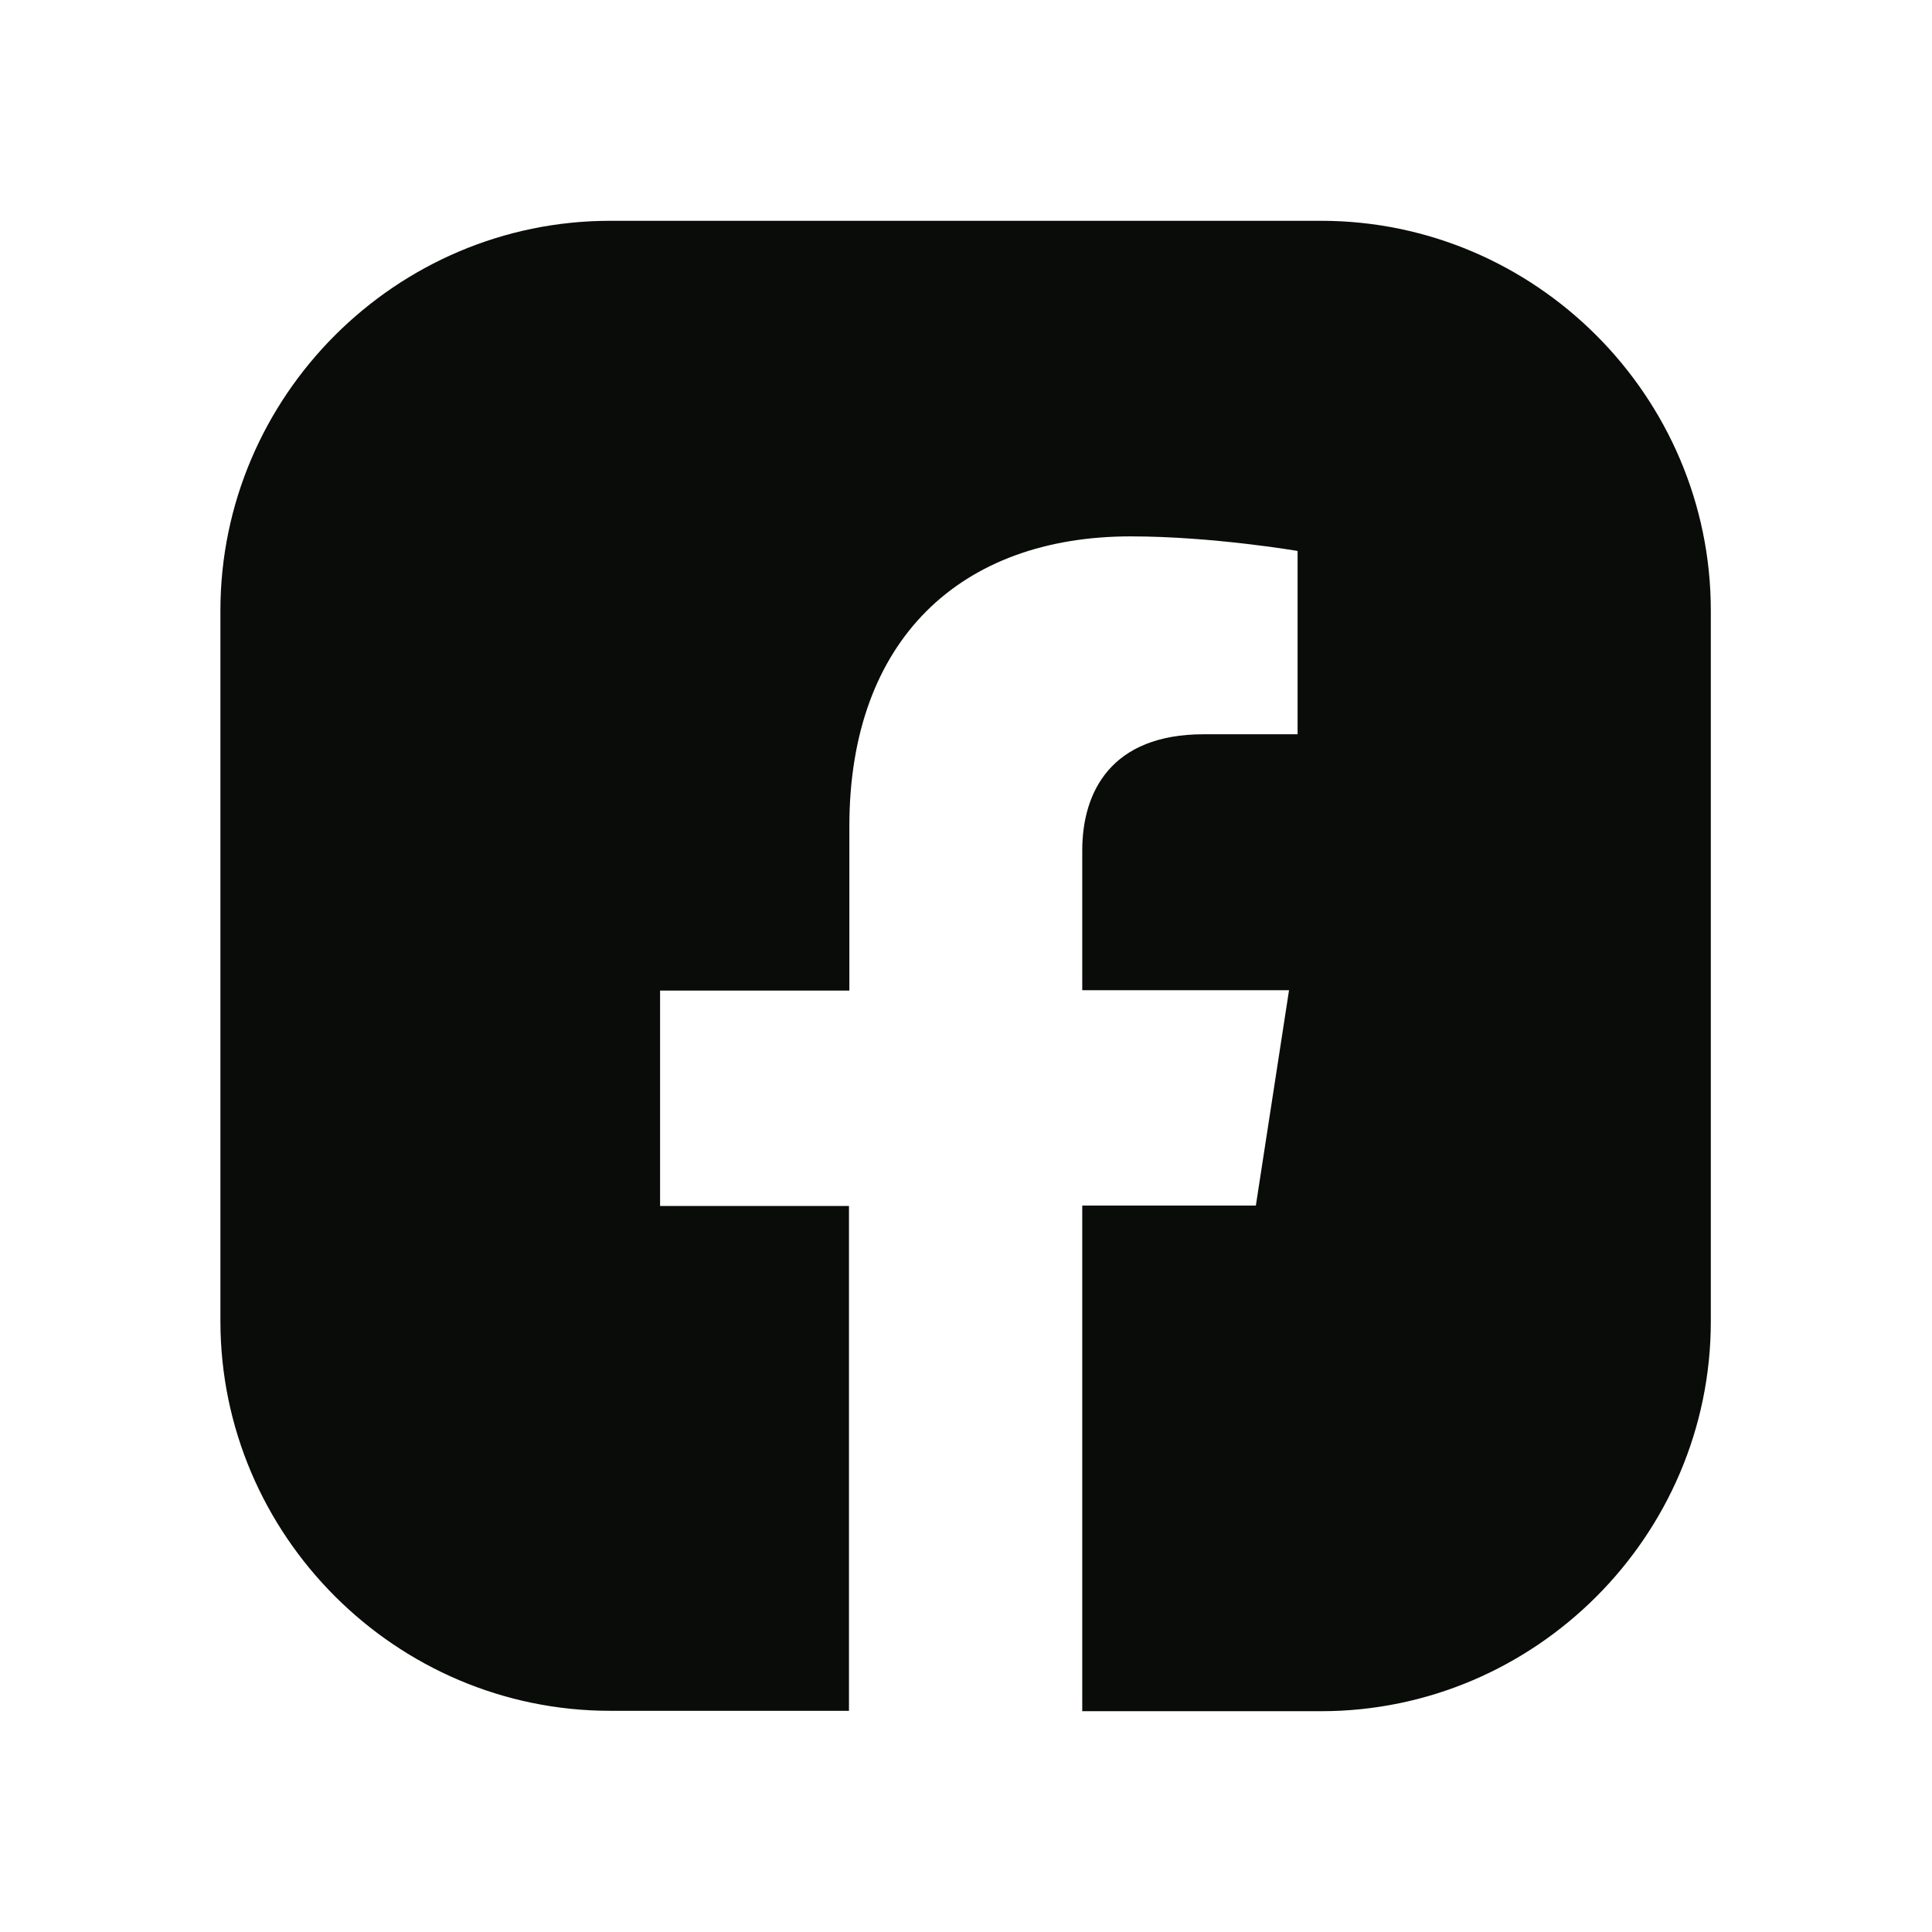
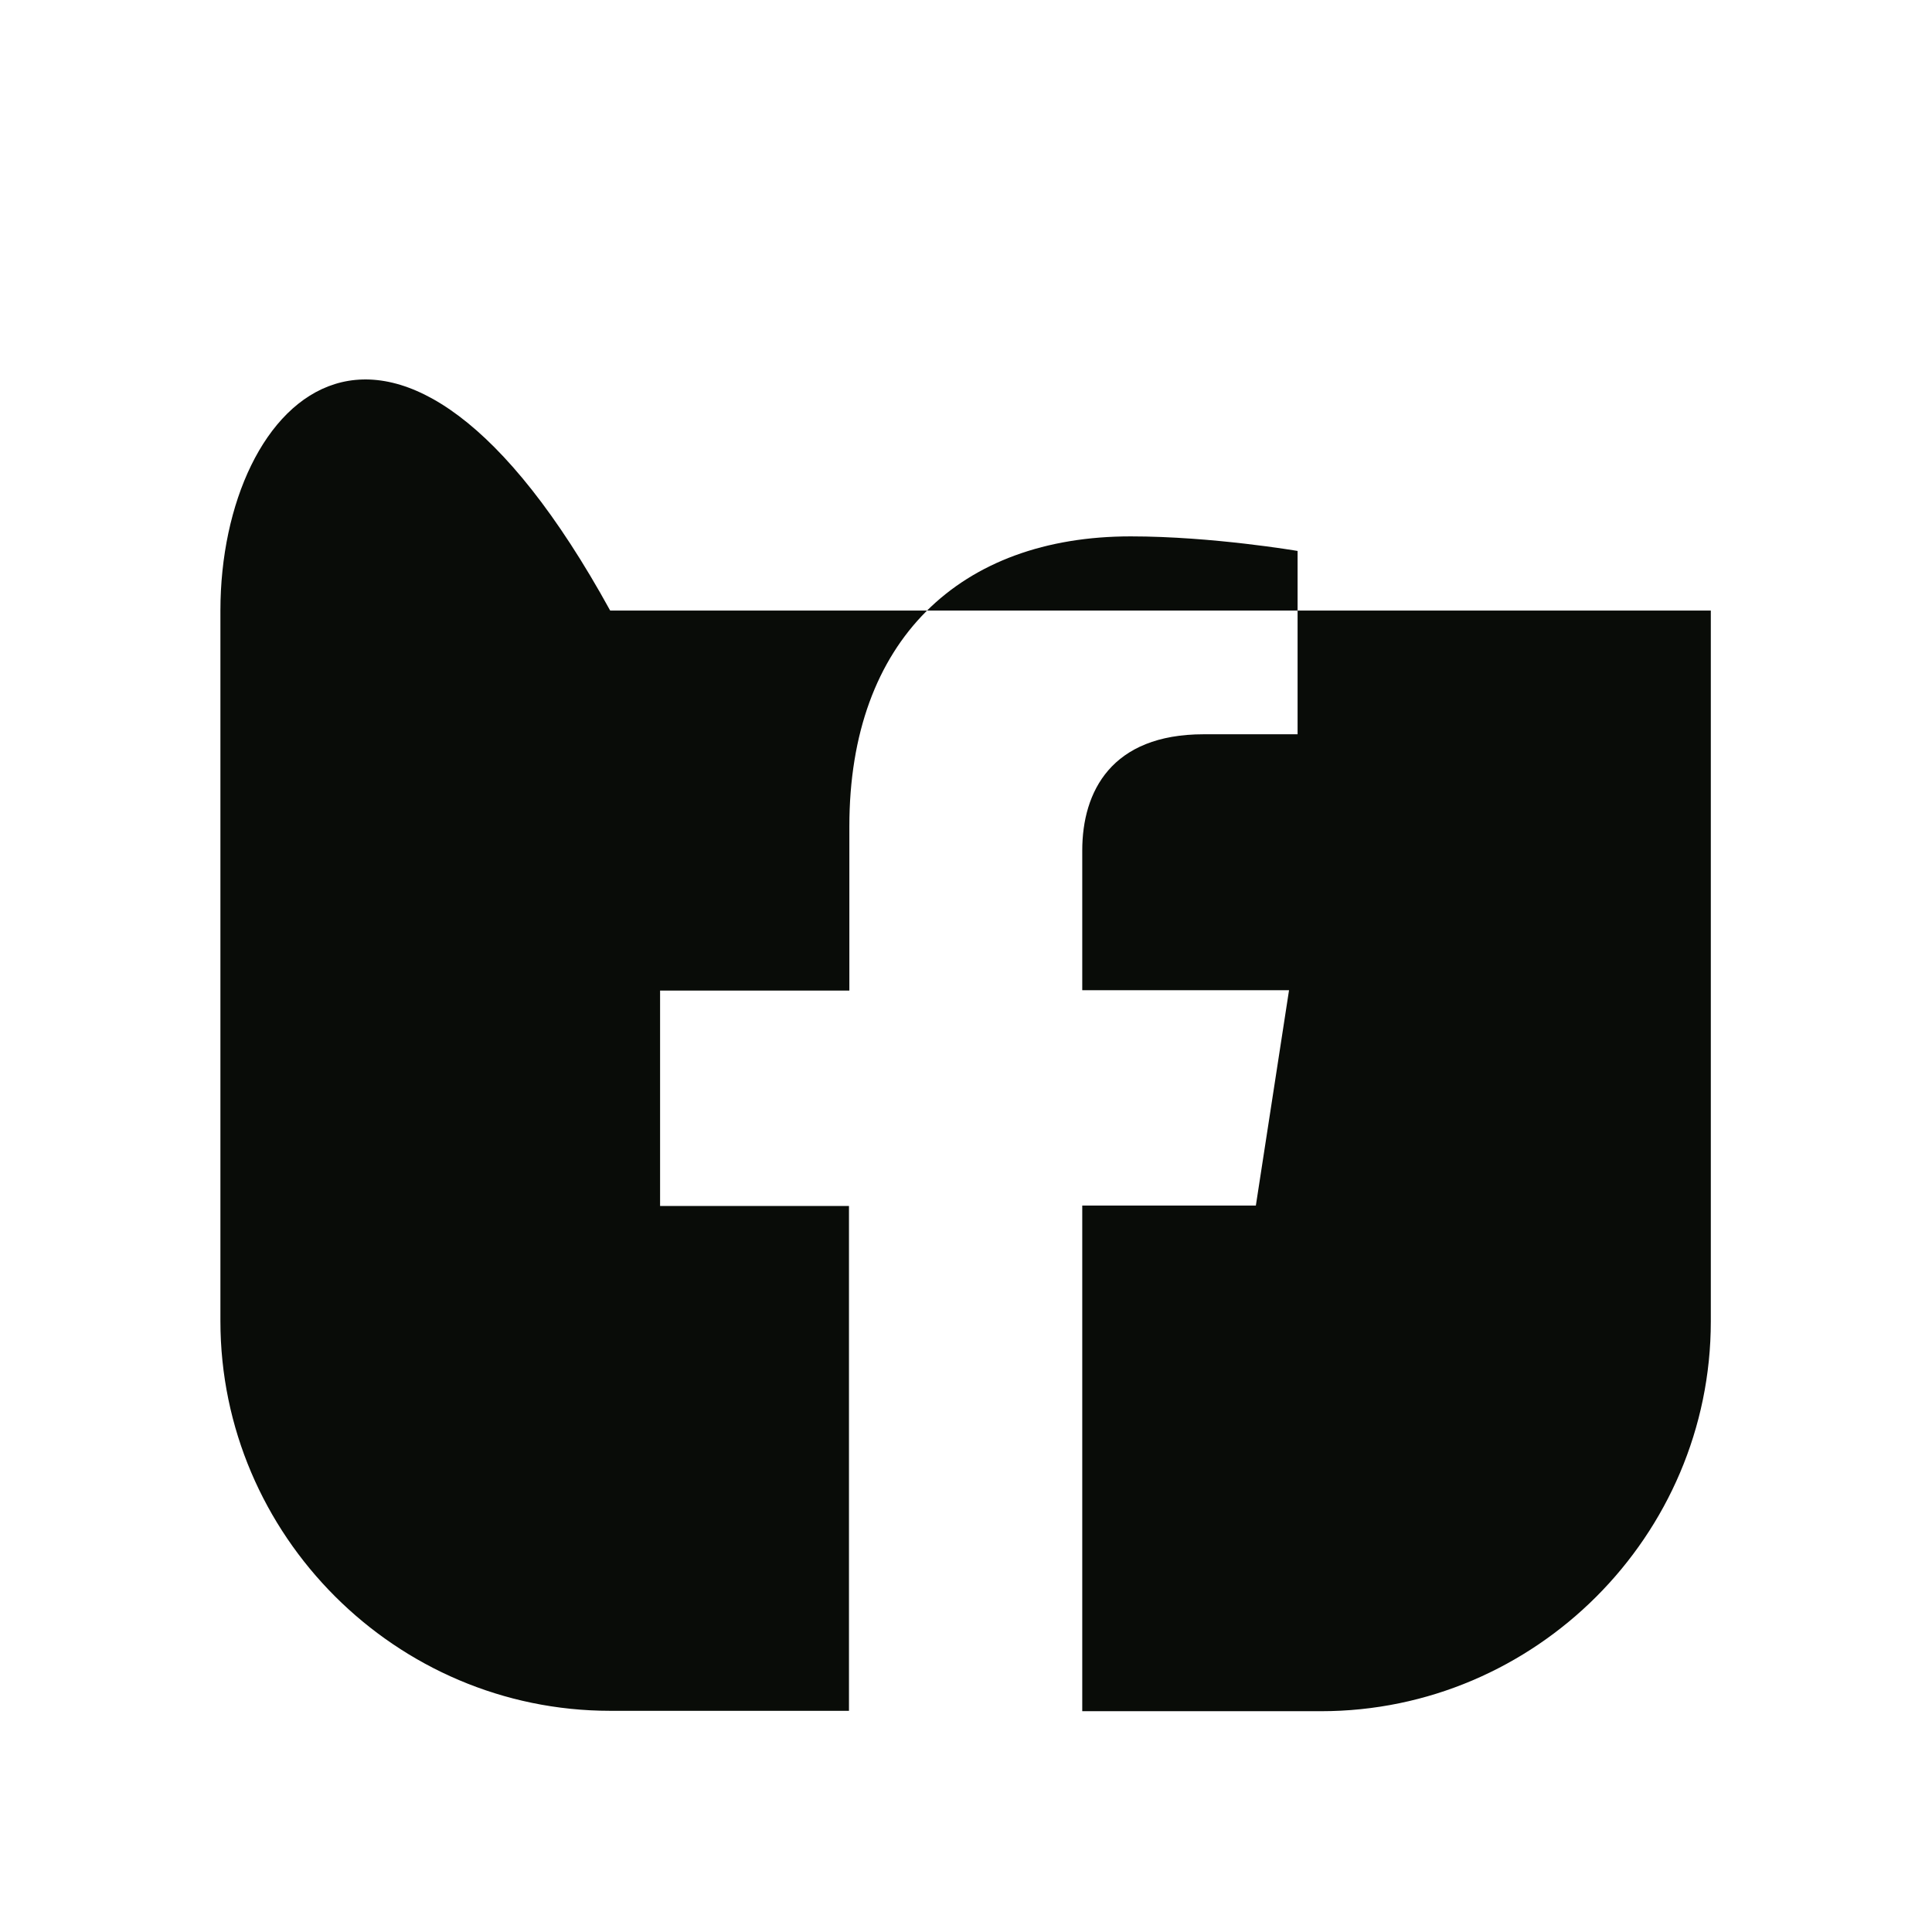
<svg xmlns="http://www.w3.org/2000/svg" width="35" height="35" viewBox="0 0 35 35" fill="none">
  <g filter="url(#filter0_d_9616_9514)">
-     <path d="M26.993 7.061C26.993 3.179 23.814 0 19.933 0H7.054C3.172 0 -0.007 3.179 -0.007 7.061V19.933C-0.007 23.814 3.172 26.993 7.054 26.993H11.38V17.847H7.958V13.945H11.387V10.969C11.387 7.587 13.405 5.717 16.483 5.717C17.962 5.717 19.507 5.981 19.507 5.981V9.302H17.806C16.132 9.302 15.606 10.341 15.606 11.408V13.939H19.352L18.751 17.84H15.606V27H19.933C23.814 27 26.993 23.821 26.993 19.939V7.061Z" fill="#090C08" />
+     <path d="M26.993 7.061H7.054C3.172 0 -0.007 3.179 -0.007 7.061V19.933C-0.007 23.814 3.172 26.993 7.054 26.993H11.38V17.847H7.958V13.945H11.387V10.969C11.387 7.587 13.405 5.717 16.483 5.717C17.962 5.717 19.507 5.981 19.507 5.981V9.302H17.806C16.132 9.302 15.606 10.341 15.606 11.408V13.939H19.352L18.751 17.84H15.606V27H19.933C23.814 27 26.993 23.821 26.993 19.939V7.061Z" fill="#090C08" />
  </g>
  <defs>
    <filter id="filter0_d_9616_9514" x="-0.007" y="0" width="35" height="35" filterUnits="userSpaceOnUse" color-interpolation-filters="sRGB">
      <feFlood flood-opacity="0" result="BackgroundImageFix" />
      <feColorMatrix in="SourceAlpha" type="matrix" values="0 0 0 0 0 0 0 0 0 0 0 0 0 0 0 0 0 0 127 0" result="hardAlpha" />
      <feOffset dx="4" dy="4" />
      <feGaussianBlur stdDeviation="2" />
      <feComposite in2="hardAlpha" operator="out" />
      <feColorMatrix type="matrix" values="0 0 0 0 0.217 0 0 0 0 0.217 0 0 0 0 0.217 0 0 0 0.25 0" />
      <feBlend mode="normal" in2="BackgroundImageFix" result="effect1_dropShadow_9616_9514" />
      <feBlend mode="normal" in="SourceGraphic" in2="effect1_dropShadow_9616_9514" result="shape" />
    </filter>
  </defs>
</svg>